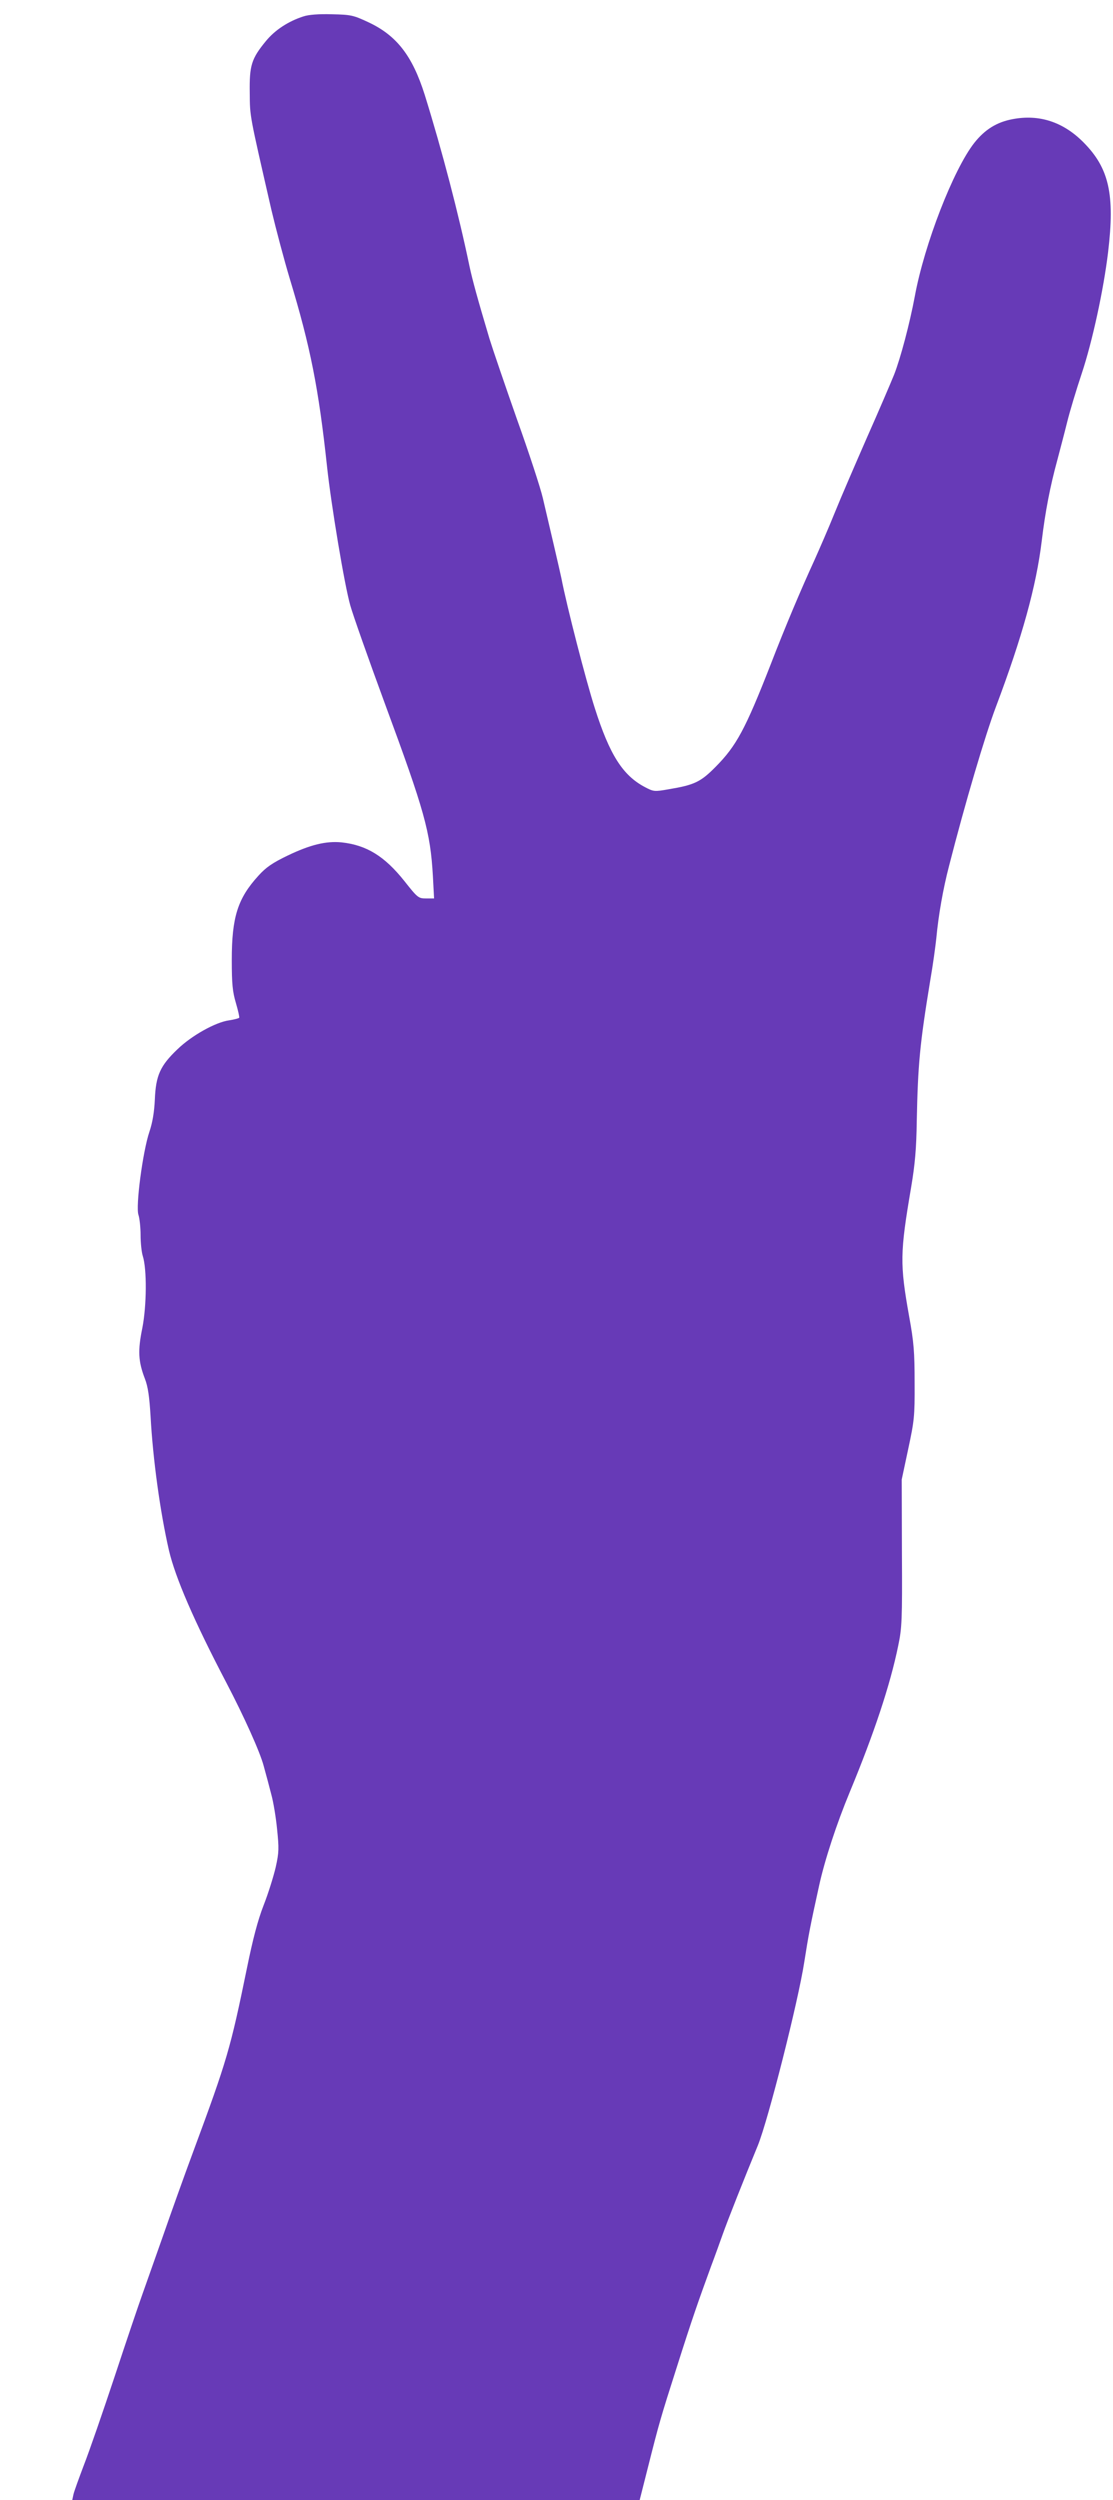
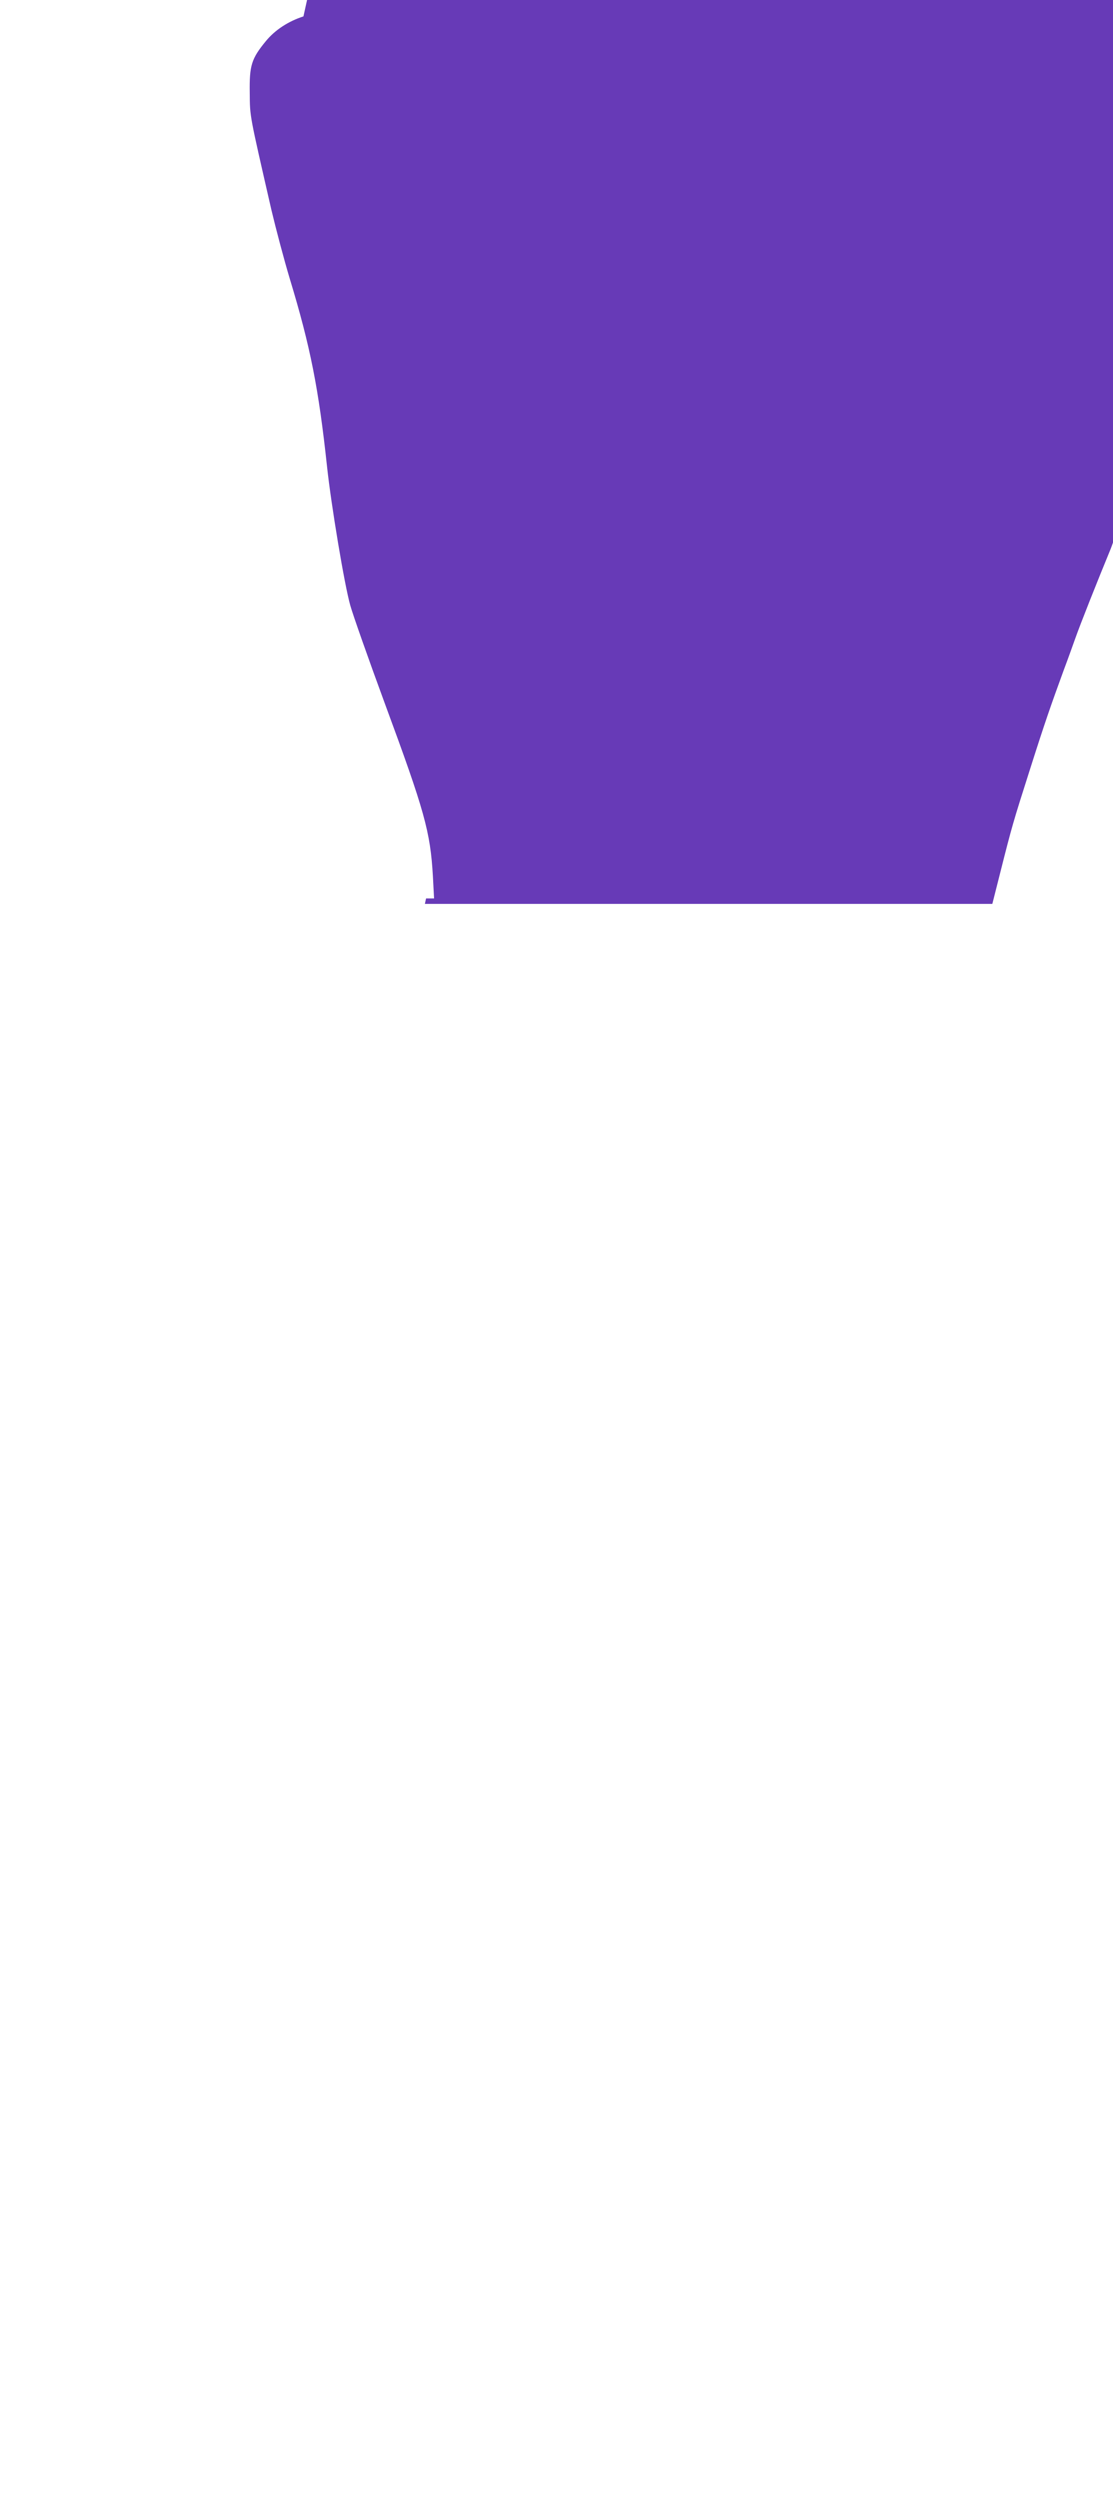
<svg xmlns="http://www.w3.org/2000/svg" version="1.0" width="570pt" height="1280pt" viewBox="0 0 570 1280" preserveAspectRatio="xMidYMid meet">
  <g transform="translate(0,1280) scale(0.1,-0.1)" fill="#673ab7" stroke="none">
-     <path d="M1554 12716 c-78 -25 -146 -70 -192 -126 -75 -91 -85 -126 -83 -265 1 -126 -2 -106 111 -600 22 -93 64 -252 94 -352 106 -349 148 -563 191 -963 21 -195 89 -605 119 -710 13 -47 93 -274 178 -505 202 -547 232 -653 245 -881 l6 -114 -41 0 c-39 0 -43 3 -111 89 -102 128 -194 184 -321 198 -80 8 -161 -12 -276 -67 -79 -38 -112 -61 -150 -103 -107 -117 -137 -213 -137 -432 0 -122 4 -163 21 -220 11 -38 19 -72 17 -76 -3 -3 -25 -9 -51 -13 -69 -9 -193 -78 -266 -149 -88 -84 -110 -134 -115 -256 -3 -65 -12 -119 -28 -166 -34 -101 -71 -382 -56 -425 6 -18 11 -65 11 -104 0 -39 5 -87 11 -106 22 -68 20 -256 -2 -369 -24 -117 -21 -171 13 -260 16 -41 23 -92 29 -191 12 -221 49 -490 94 -687 33 -141 129 -363 294 -678 91 -174 172 -354 191 -425 13 -47 31 -114 40 -150 10 -36 23 -114 29 -175 10 -98 10 -119 -7 -195 -11 -47 -38 -134 -62 -195 -30 -77 -55 -173 -85 -320 -85 -415 -102 -473 -275 -940 -45 -121 -115 -317 -156 -435 -42 -118 -89 -253 -106 -300 -17 -47 -80 -233 -140 -415 -60 -181 -131 -386 -158 -455 -26 -69 -51 -137 -54 -152 l-6 -28 1453 0 1453 0 41 162 c59 234 66 258 149 518 79 249 110 337 175 515 23 61 49 134 59 162 26 74 113 293 181 458 53 130 207 738 238 940 22 140 30 182 76 391 29 132 89 315 157 479 124 299 207 548 248 749 19 90 21 131 19 475 l-1 376 33 155 c31 145 34 167 33 340 0 157 -4 209 -28 340 -48 269 -47 325 10 660 20 119 27 198 29 340 6 290 15 391 69 720 14 80 27 177 31 215 11 119 35 255 65 370 83 325 185 669 240 815 135 358 207 619 235 850 18 150 43 280 80 415 13 50 36 136 50 193 14 57 48 169 75 250 54 162 112 429 135 622 35 295 5 429 -126 561 -104 105 -227 145 -363 119 -81 -15 -142 -53 -196 -121 -107 -136 -256 -519 -305 -786 -26 -139 -73 -317 -106 -401 -17 -42 -79 -187 -139 -322 -59 -135 -134 -308 -165 -385 -31 -77 -79 -187 -105 -245 -67 -146 -148 -337 -224 -534 -129 -330 -175 -415 -281 -522 -77 -78 -109 -93 -241 -115 -73 -13 -77 -12 -121 11 -114 60 -181 166 -257 405 -45 140 -144 524 -171 665 -4 19 -22 98 -40 175 -18 77 -43 183 -55 235 -12 52 -72 235 -133 405 -60 171 -123 355 -140 410 -63 211 -87 300 -102 369 -56 270 -141 595 -230 881 -63 199 -143 303 -288 371 -77 36 -89 39 -187 41 -67 2 -120 -2 -146 -11z" />
+     <path d="M1554 12716 c-78 -25 -146 -70 -192 -126 -75 -91 -85 -126 -83 -265 1 -126 -2 -106 111 -600 22 -93 64 -252 94 -352 106 -349 148 -563 191 -963 21 -195 89 -605 119 -710 13 -47 93 -274 178 -505 202 -547 232 -653 245 -881 l6 -114 -41 0 l-6 -28 1453 0 1453 0 41 162 c59 234 66 258 149 518 79 249 110 337 175 515 23 61 49 134 59 162 26 74 113 293 181 458 53 130 207 738 238 940 22 140 30 182 76 391 29 132 89 315 157 479 124 299 207 548 248 749 19 90 21 131 19 475 l-1 376 33 155 c31 145 34 167 33 340 0 157 -4 209 -28 340 -48 269 -47 325 10 660 20 119 27 198 29 340 6 290 15 391 69 720 14 80 27 177 31 215 11 119 35 255 65 370 83 325 185 669 240 815 135 358 207 619 235 850 18 150 43 280 80 415 13 50 36 136 50 193 14 57 48 169 75 250 54 162 112 429 135 622 35 295 5 429 -126 561 -104 105 -227 145 -363 119 -81 -15 -142 -53 -196 -121 -107 -136 -256 -519 -305 -786 -26 -139 -73 -317 -106 -401 -17 -42 -79 -187 -139 -322 -59 -135 -134 -308 -165 -385 -31 -77 -79 -187 -105 -245 -67 -146 -148 -337 -224 -534 -129 -330 -175 -415 -281 -522 -77 -78 -109 -93 -241 -115 -73 -13 -77 -12 -121 11 -114 60 -181 166 -257 405 -45 140 -144 524 -171 665 -4 19 -22 98 -40 175 -18 77 -43 183 -55 235 -12 52 -72 235 -133 405 -60 171 -123 355 -140 410 -63 211 -87 300 -102 369 -56 270 -141 595 -230 881 -63 199 -143 303 -288 371 -77 36 -89 39 -187 41 -67 2 -120 -2 -146 -11z" />
  </g>
</svg>